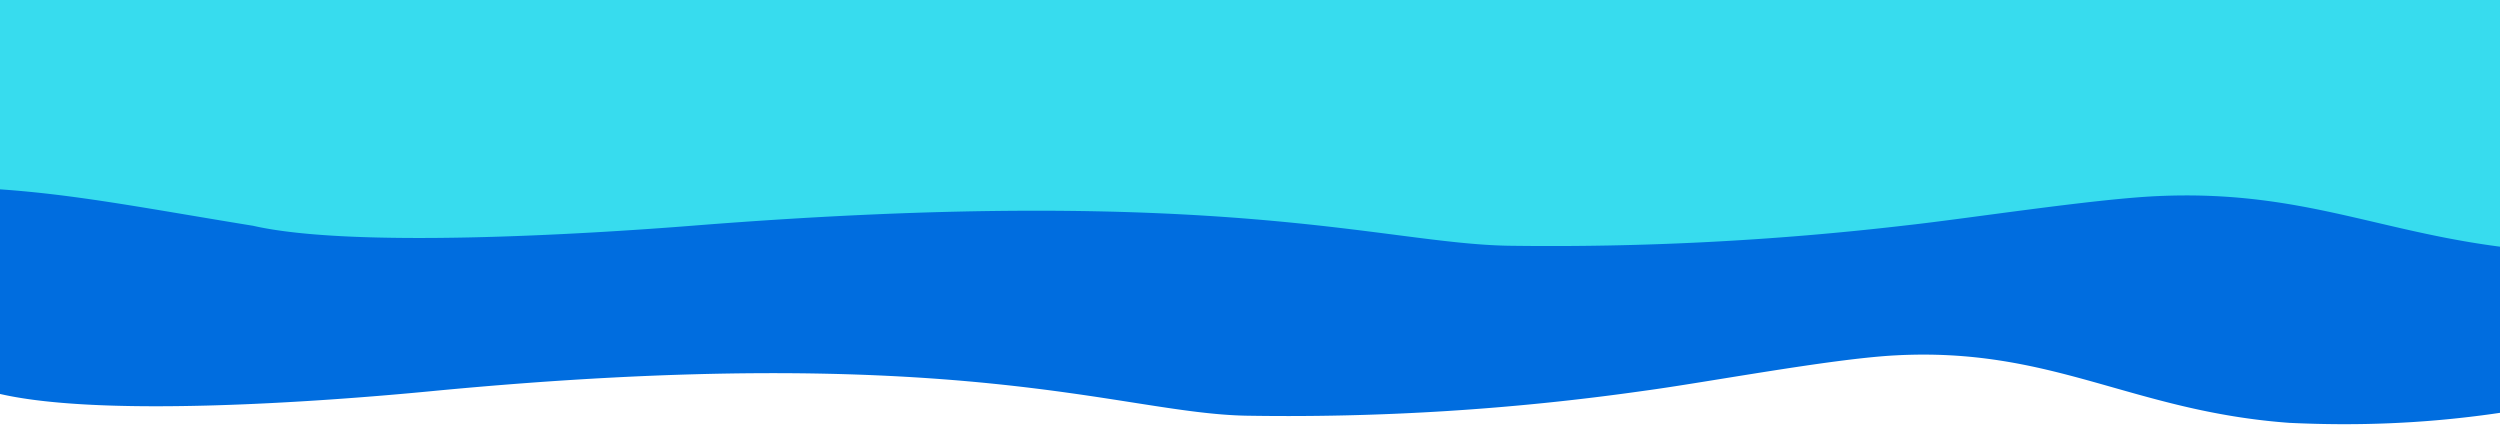
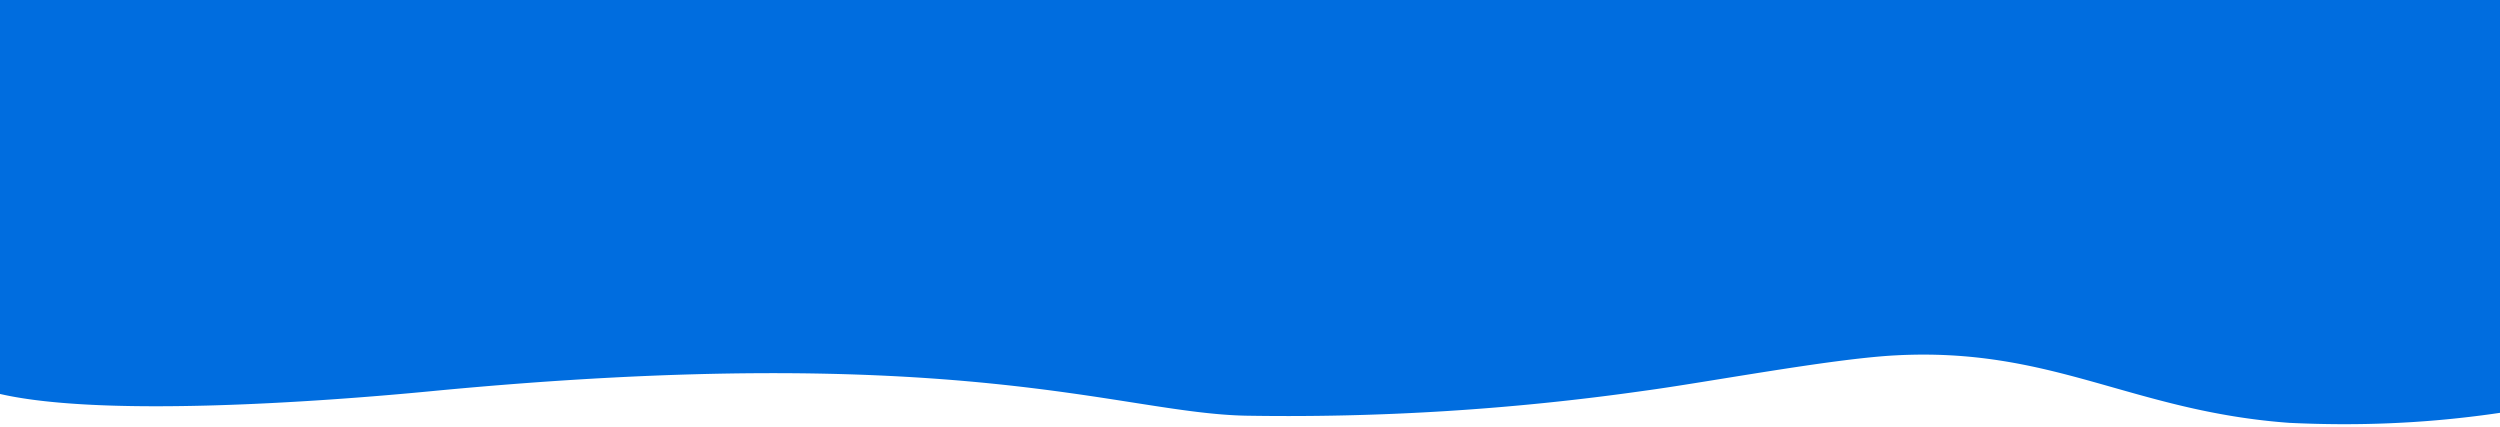
<svg xmlns="http://www.w3.org/2000/svg" width="375" height="64" viewBox="0 0 375 64">
  <defs>
    <clipPath id="a">
      <rect width="375" height="64" fill="none" />
    </clipPath>
  </defs>
  <g clip-path="url(#a)">
    <g transform="translate(-117.323 -7.504)">
      <path d="M540.829,2.325c1.2,4.707-14.135,5.951-22.646,8.207-28.915,3.654-41.16-.254-68.445-5.622C434.88.784,399.952,3.372,383.71,4.934,304.1,12.587,280.427,1.677,261.387,1.273a378.639,378.639,0,0,0-59.651,3.718c-9.334,1.252-27.941,4.771-37.554,5.315C140.4,11.653,128.556,1.941,104.877.2,62.488-1.844,38.967,11.987.089,20.081c5.9,23.031-4.8,23.5,2.691,46.423l.04-3.286C3.3,66.9,13.126,68.031,20.647,68.142c180.317,2.119,361.844,5.592,541.711-.181,4.262-1.542,3.451-4.719,2.236-7.246-13.006-27.068-5.823-26.786-9.088-54.549C555.864-6.951,555.507,6.166,540.829,2.325Z" transform="translate(565.566 71.13) rotate(180)" fill="#006ddf" />
    </g>
-     <path d="M540.829,1.915c1.2,3.878-14.135,4.9-22.646,6.761-28.915,3.01-41.16-.209-68.445-4.631-14.858-3.4-49.786-1.267-66.029.02C304.1,10.37,280.427,1.382,261.387,1.049a458.52,458.52,0,0,0-59.651,3.063c-9.334,1.031-27.941,3.93-37.554,4.379C140.4,9.6,128.556,1.6,104.877.168,62.488-1.519,38.967,9.875.089,16.544c5.9,18.973-4.8,19.363,2.691,38.245l.04-2.707c.476,3.034,10.306,3.965,17.827,4.057,180.317,1.745,361.844,4.607,541.711-.149,4.262-1.271,3.451-3.888,2.236-5.969-13.006-22.3-5.823-22.067-9.088-44.939C555.864-5.726,555.507,5.079,540.829,1.915Z" transform="translate(487.697 37.911) rotate(180)" fill="#37dcee" />
  </g>
</svg>